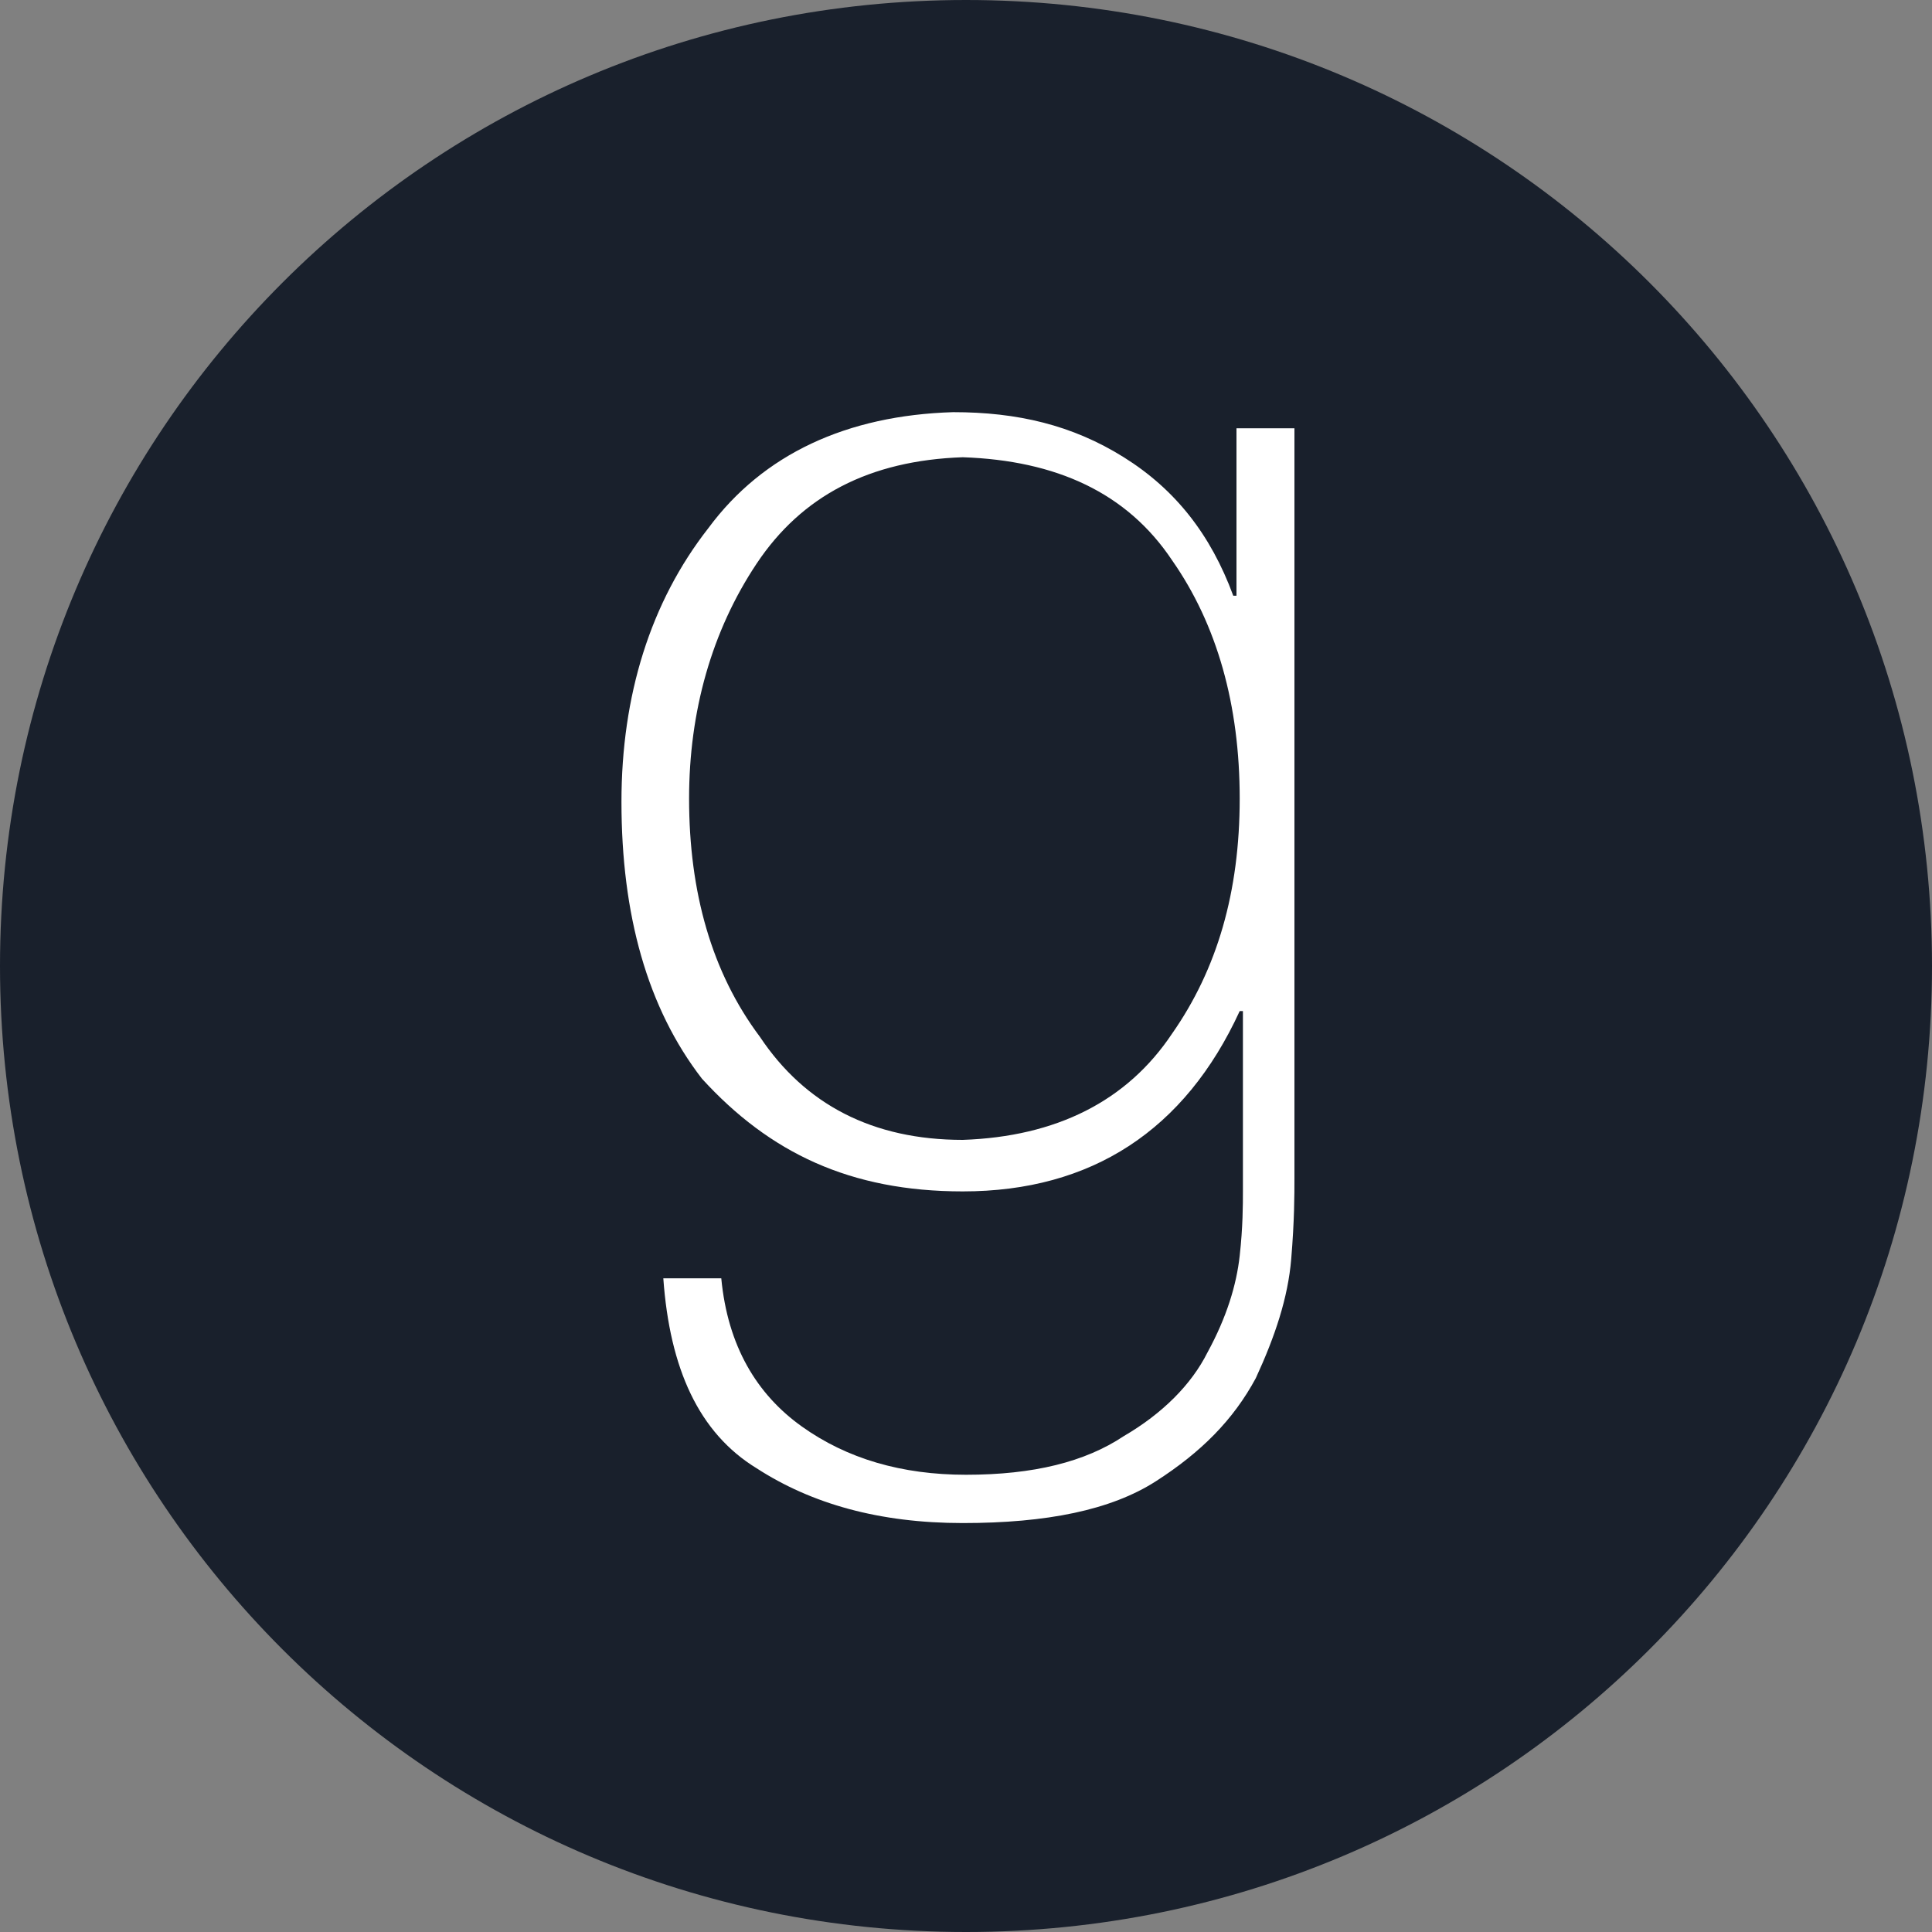
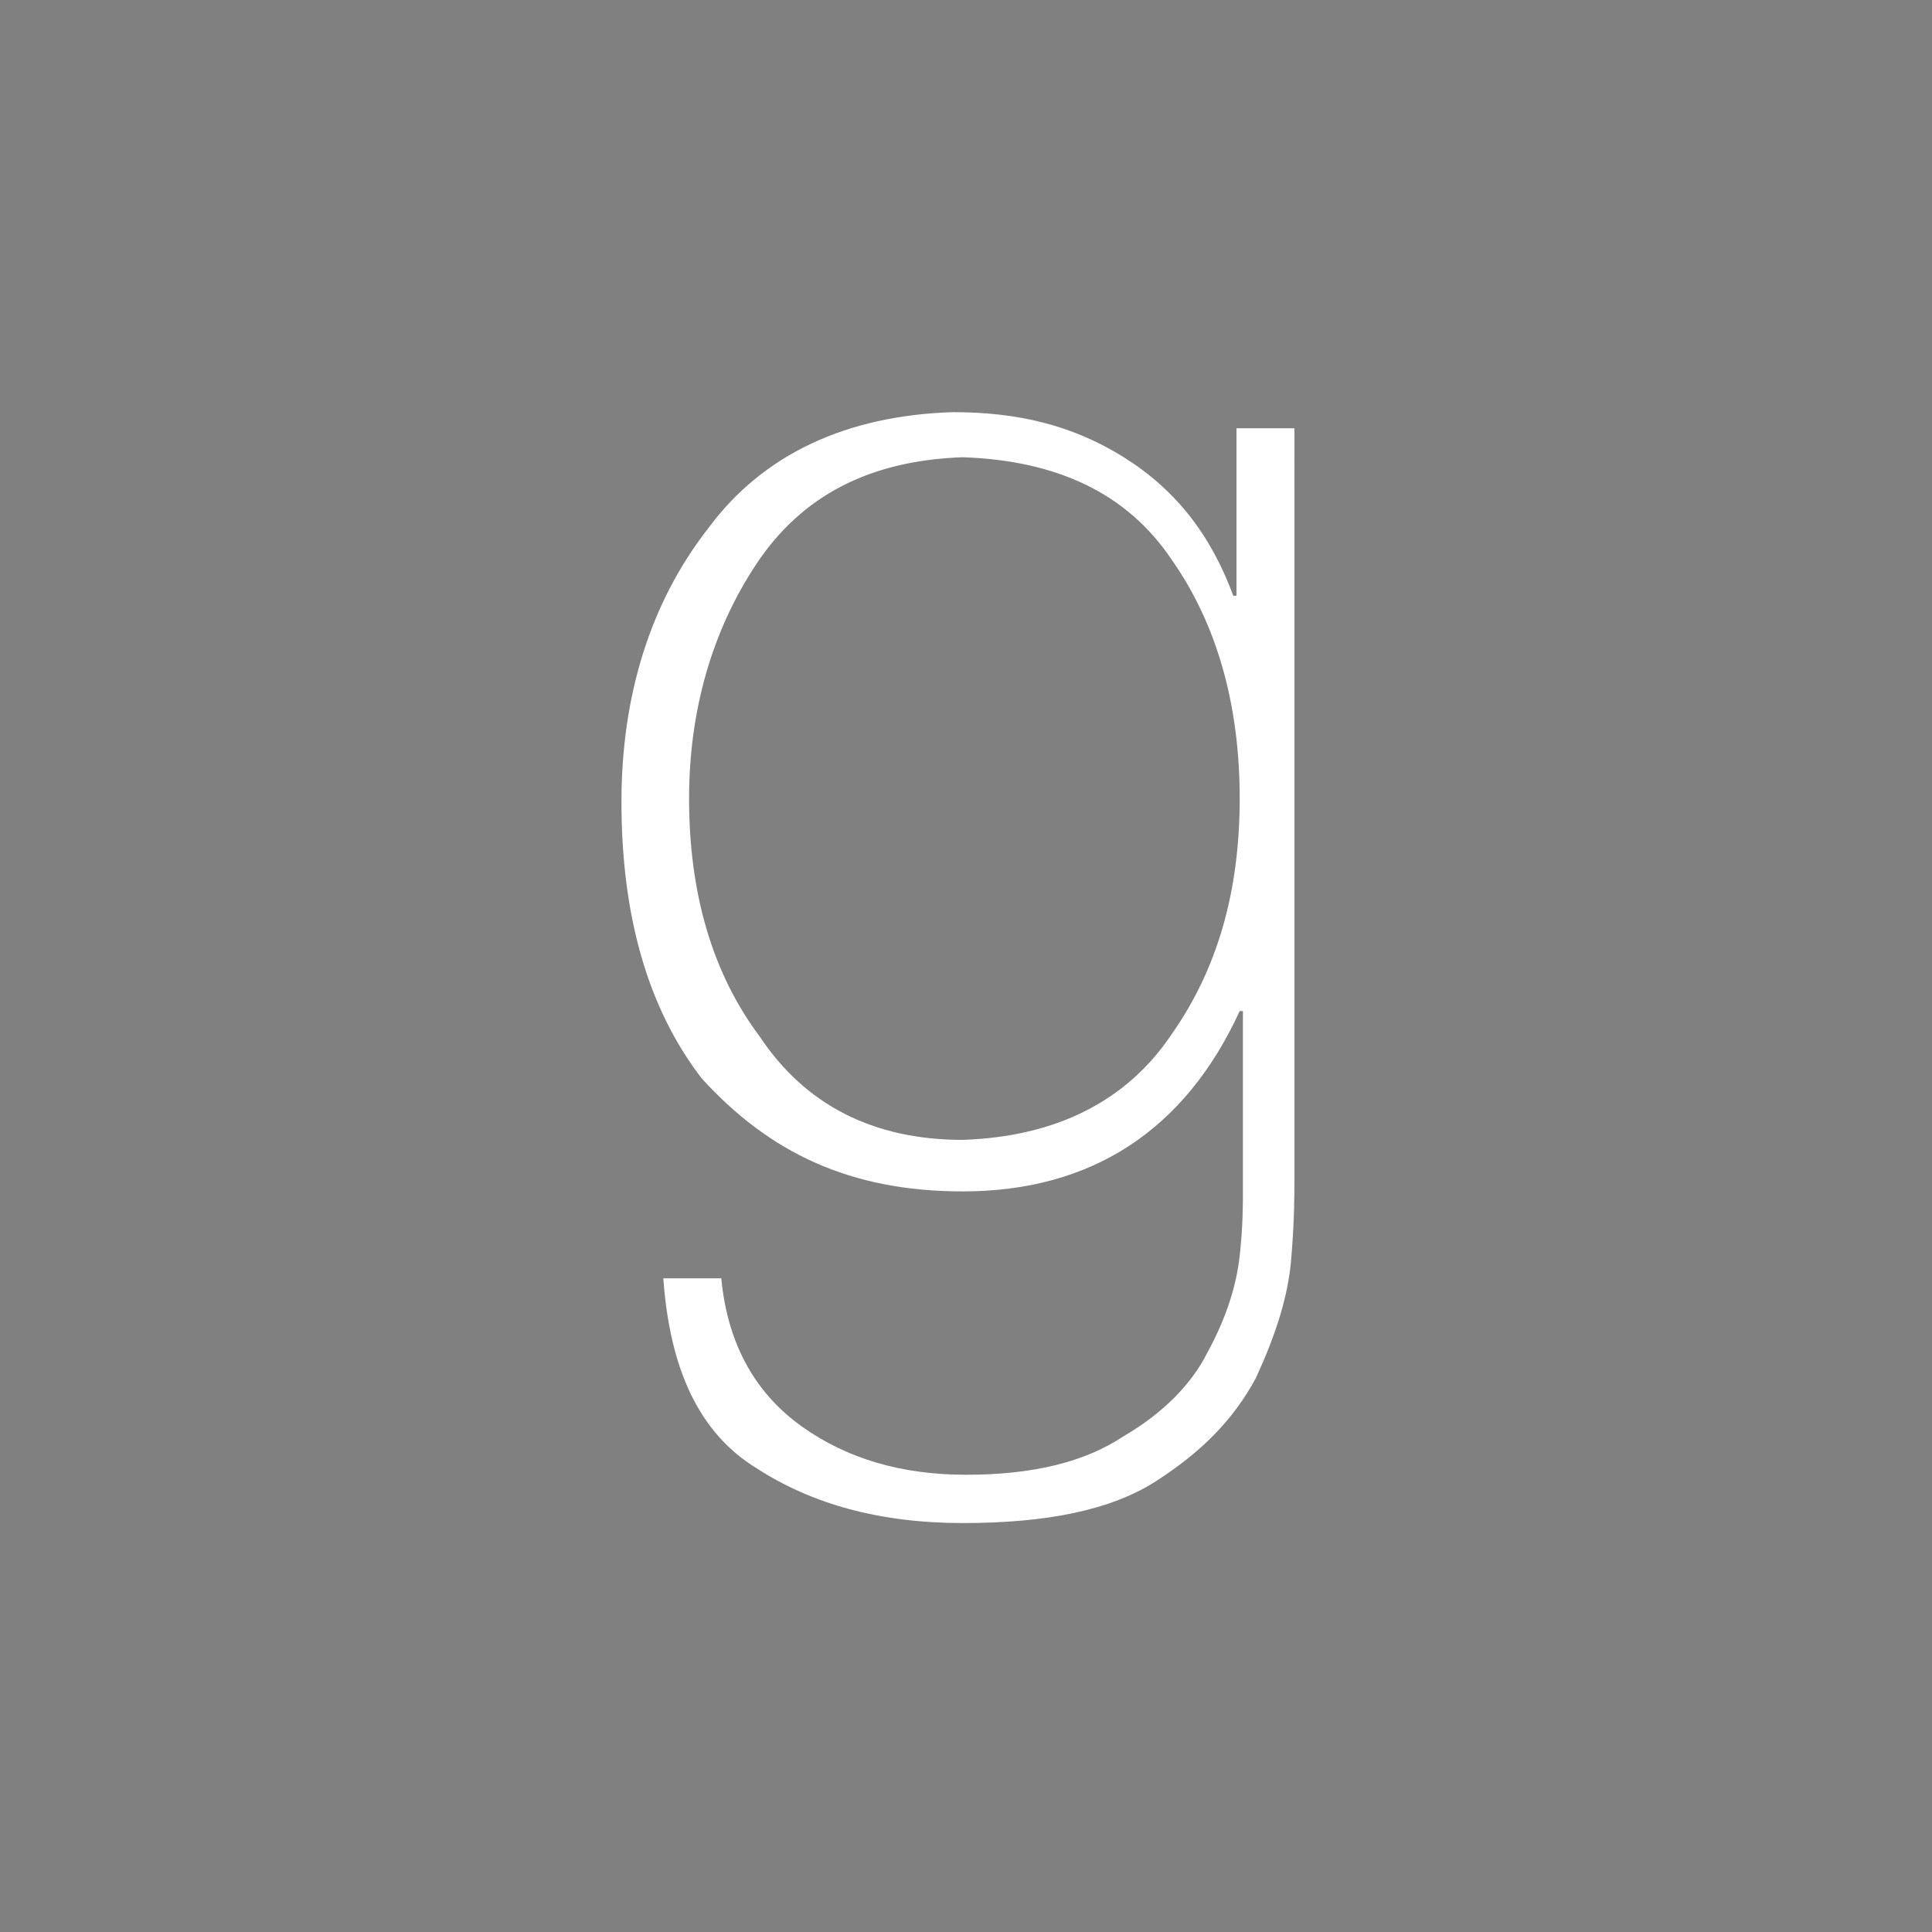
<svg xmlns="http://www.w3.org/2000/svg" version="1.1" id="Layer_1" x="0px" y="0px" viewBox="0 0 60 60" style="enable-background:new 0 0 60 60;" xml:space="preserve">
  <rect x="0" y="0" width="60" height="60" fill="#808080" stroke="none" />
  <style type="text/css">
	.st0{fill:#19202C;}
	.st1{fill:#FFFFFF;}
</style>
  <title />
-   <path id="goodread" class="st0" d="M30,60c16.6,0,30-13.4,30-30S46.6,0,30,0S0,13.4,0,30S13.4,60,30,60z" />
  <path class="st1" d="M29.9,37c4,0,6.9-1.9,8.6-5.6h0.1V37c0,0.4,0,1.1-0.1,2c-0.1,0.9-0.4,1.9-1,3c-0.5,1-1.4,1.9-2.6,2.6  c-1.2,0.8-2.8,1.2-4.9,1.2c-2,0-3.7-0.5-5.1-1.5c-1.4-1-2.3-2.5-2.5-4.6h-1.8c0.2,2.8,1.1,4.8,2.9,5.9c1.7,1.1,3.8,1.7,6.4,1.7  c2.6,0,4.6-0.4,6-1.3c1.4-0.9,2.4-1.9,3.1-3.2c0.6-1.3,1-2.5,1.1-3.7c0.1-1.2,0.1-2,0.1-2.5V13.3h-1.8v5.2h-0.1  c-0.7-1.9-1.8-3.3-3.4-4.3c-1.6-1-3.3-1.4-5.3-1.4c-3.3,0.1-5.9,1.3-7.6,3.6c-1.8,2.3-2.7,5.2-2.7,8.5c0,3.5,0.8,6.4,2.5,8.6  C23.9,35.8,26.4,37,29.9,37L29.9,37z M23.5,17.5c1.4-2.1,3.5-3.2,6.4-3.3c2.9,0.1,5.1,1.1,6.5,3.2c1.4,2,2.1,4.5,2.1,7.4  s-0.7,5.3-2.1,7.3c-1.4,2.1-3.6,3.2-6.5,3.3c-2.8,0-4.9-1.1-6.3-3.2c-1.5-2-2.2-4.5-2.2-7.4C21.4,22.1,22.1,19.6,23.5,17.5  L23.5,17.5z" />
</svg>